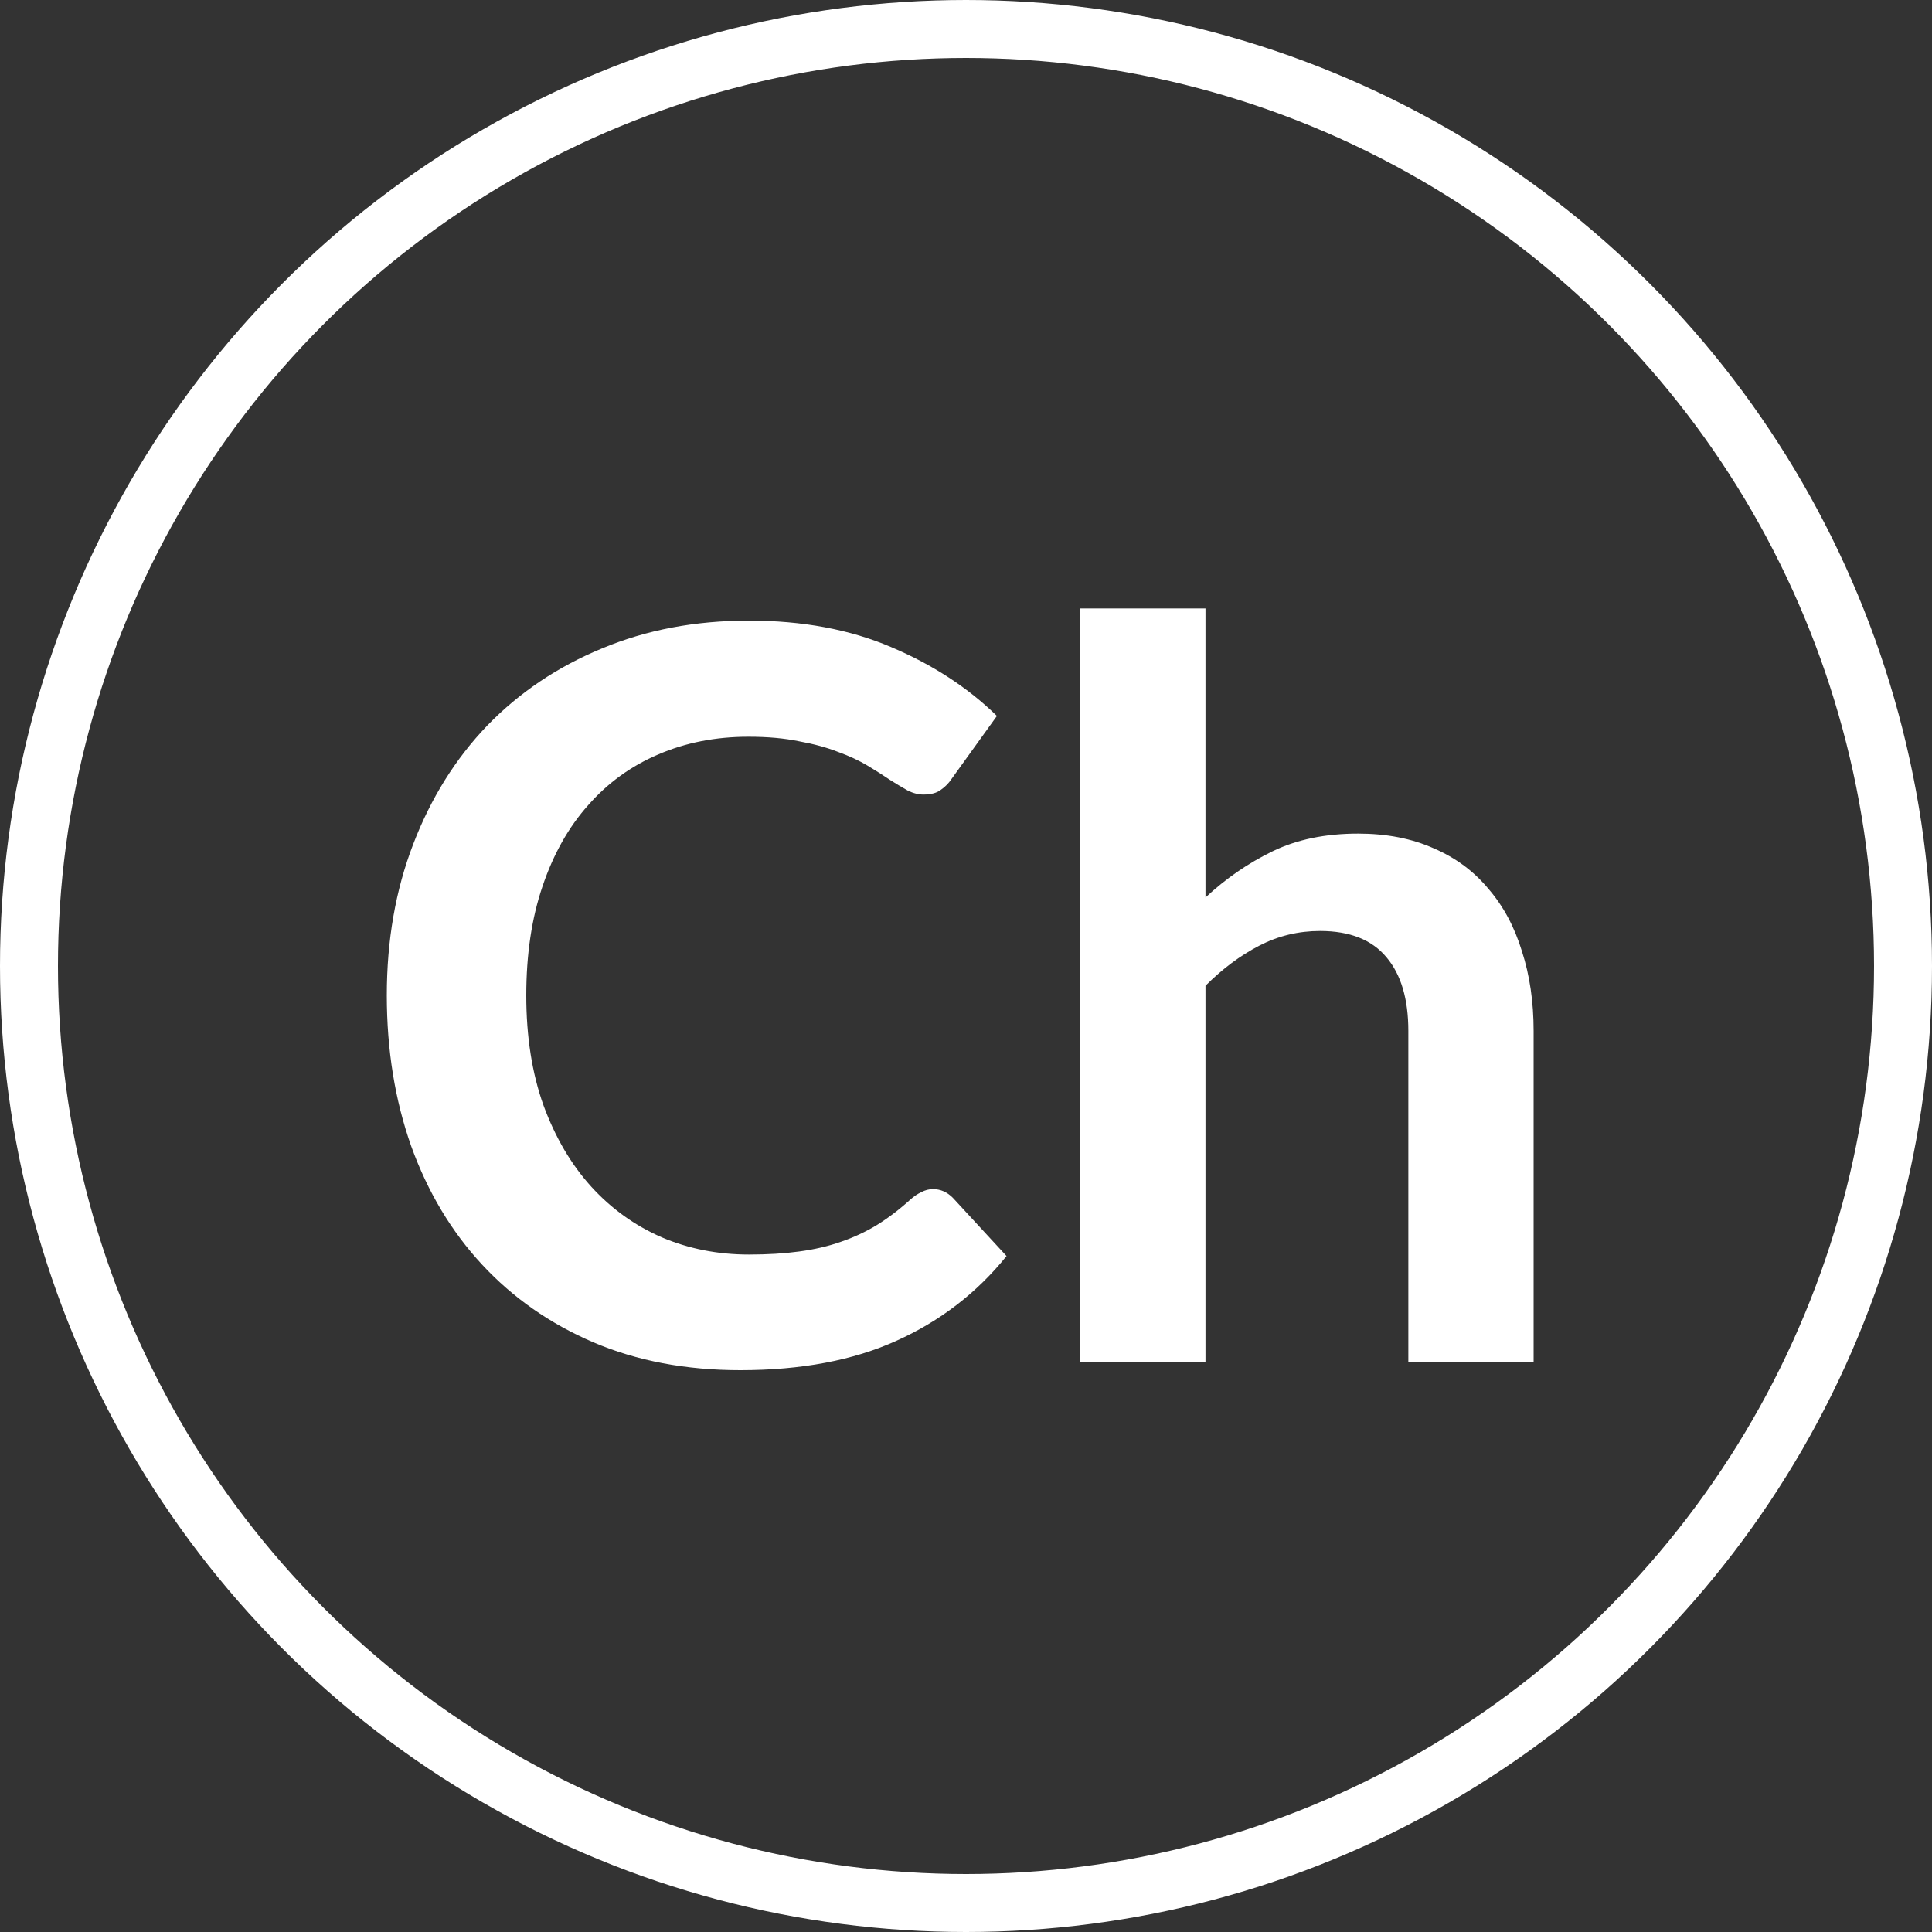
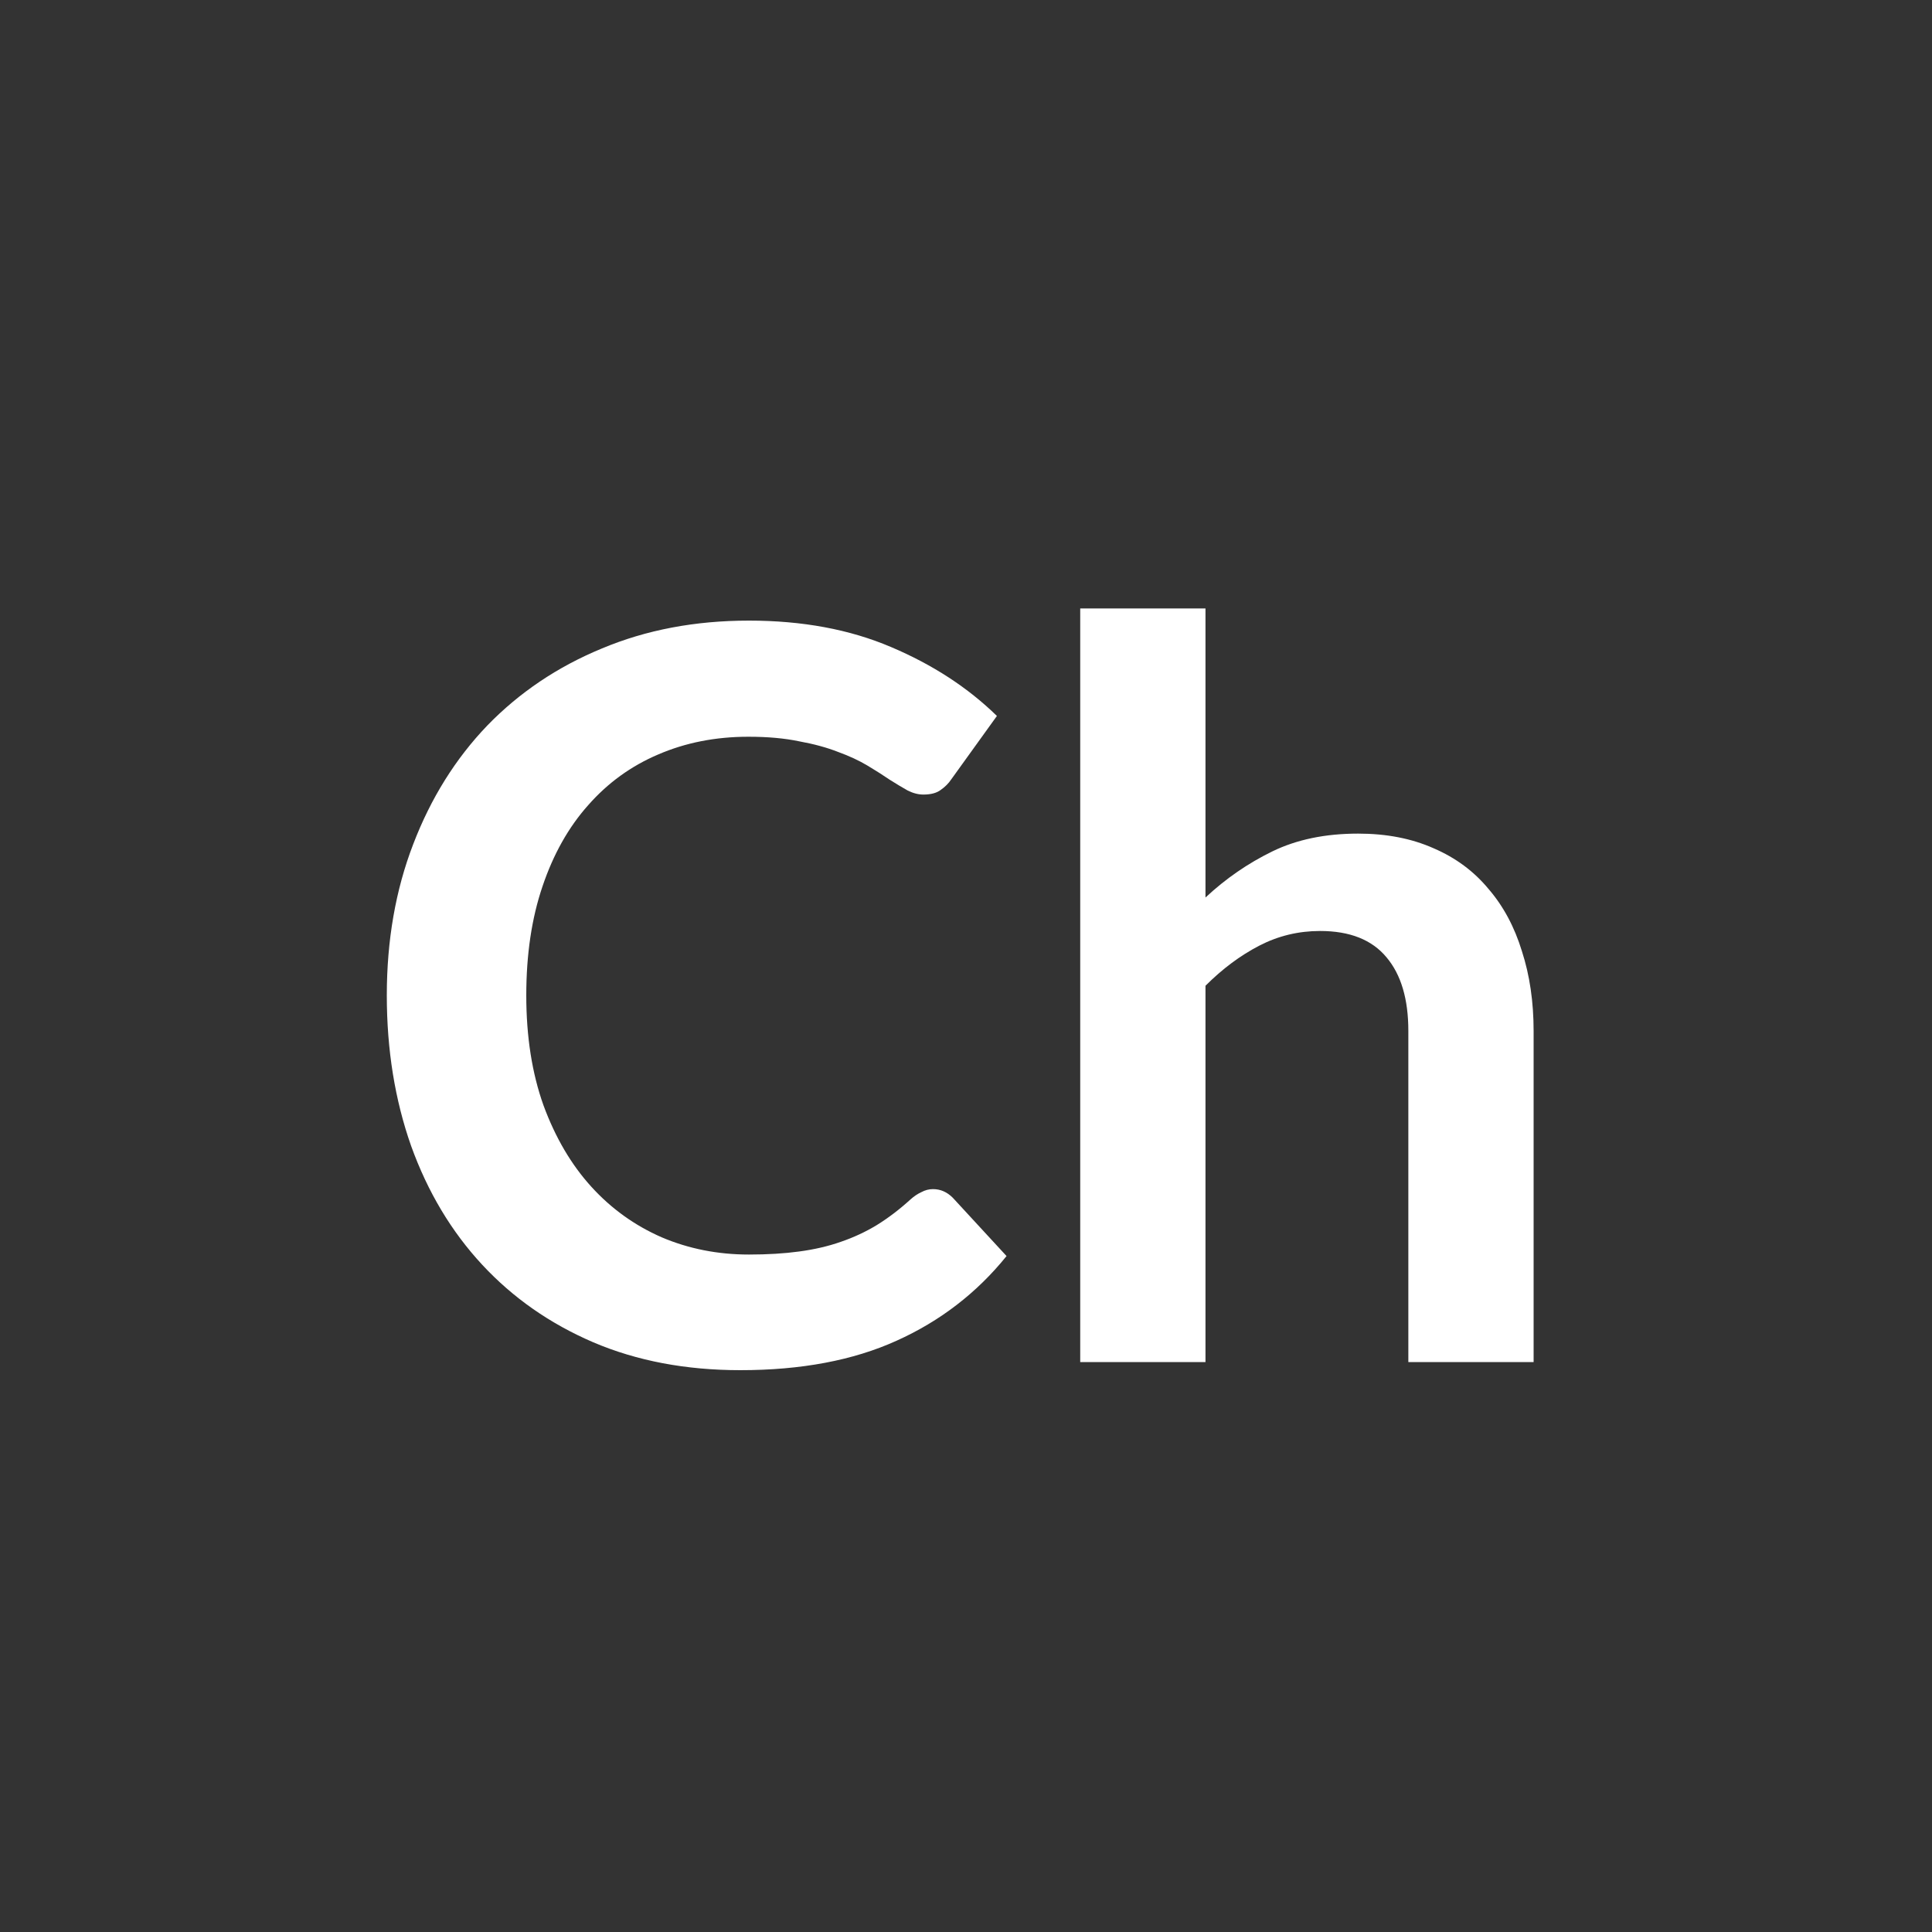
<svg xmlns="http://www.w3.org/2000/svg" width="200" height="200" viewBox="0 0 200 200" fill="none">
  <rect x="0" y="0" width="200" height="200" fill="#333333" stroke="none" />
-   <circle cx="100" cy="100" r="97" stroke="white" stroke-width="6" />
  <path d="M96.585 123.097C97.355 123.097 98.037 123.395 98.632 123.99L104.198 130.027C101.118 133.842 97.32 136.765 92.805 138.795C88.325 140.825 82.935 141.84 76.635 141.84C71 141.84 65.925 140.878 61.41 138.952C56.93 137.027 53.097 134.35 49.913 130.92C46.727 127.49 44.278 123.395 42.562 118.635C40.883 113.875 40.042 108.677 40.042 103.042C40.042 97.338 40.953 92.123 42.773 87.397C44.593 82.638 47.148 78.543 50.438 75.112C53.763 71.683 57.718 69.022 62.303 67.132C66.888 65.207 71.963 64.245 77.528 64.245C83.058 64.245 87.957 65.155 92.228 66.975C96.532 68.795 100.19 71.175 103.2 74.115L98.475 80.677C98.195 81.097 97.828 81.465 97.373 81.78C96.953 82.095 96.358 82.252 95.588 82.252C95.062 82.252 94.52 82.112 93.96 81.832C93.4 81.517 92.787 81.15 92.123 80.73C91.457 80.275 90.688 79.785 89.812 79.26C88.938 78.735 87.922 78.263 86.767 77.843C85.612 77.388 84.265 77.02 82.725 76.74C81.22 76.425 79.47 76.267 77.475 76.267C74.08 76.267 70.965 76.88 68.13 78.105C65.33 79.295 62.915 81.045 60.885 83.355C58.855 85.63 57.28 88.43 56.16 91.755C55.04 95.045 54.48 98.808 54.48 103.042C54.48 107.312 55.075 111.11 56.265 114.435C57.49 117.76 59.135 120.56 61.2 122.835C63.265 125.11 65.698 126.86 68.498 128.085C71.297 129.275 74.308 129.87 77.528 129.87C79.453 129.87 81.185 129.765 82.725 129.555C84.3 129.345 85.735 129.012 87.03 128.557C88.36 128.102 89.603 127.525 90.757 126.825C91.948 126.09 93.12 125.197 94.275 124.147C94.625 123.832 94.993 123.587 95.377 123.412C95.763 123.202 96.165 123.097 96.585 123.097ZM124.791 92.91C126.891 90.95 129.201 89.358 131.721 88.132C134.241 86.907 137.199 86.295 140.594 86.295C143.534 86.295 146.141 86.802 148.416 87.817C150.691 88.797 152.581 90.198 154.086 92.017C155.626 93.802 156.781 95.955 157.551 98.475C158.356 100.96 158.759 103.707 158.759 106.717V141H145.791V106.717C145.791 103.427 145.039 100.89 143.534 99.105C142.029 97.285 139.736 96.375 136.656 96.375C134.416 96.375 132.316 96.882 130.356 97.897C128.396 98.912 126.541 100.295 124.791 102.045V141H111.824V62.985H124.791V92.91Z" fill="white" />
</svg>